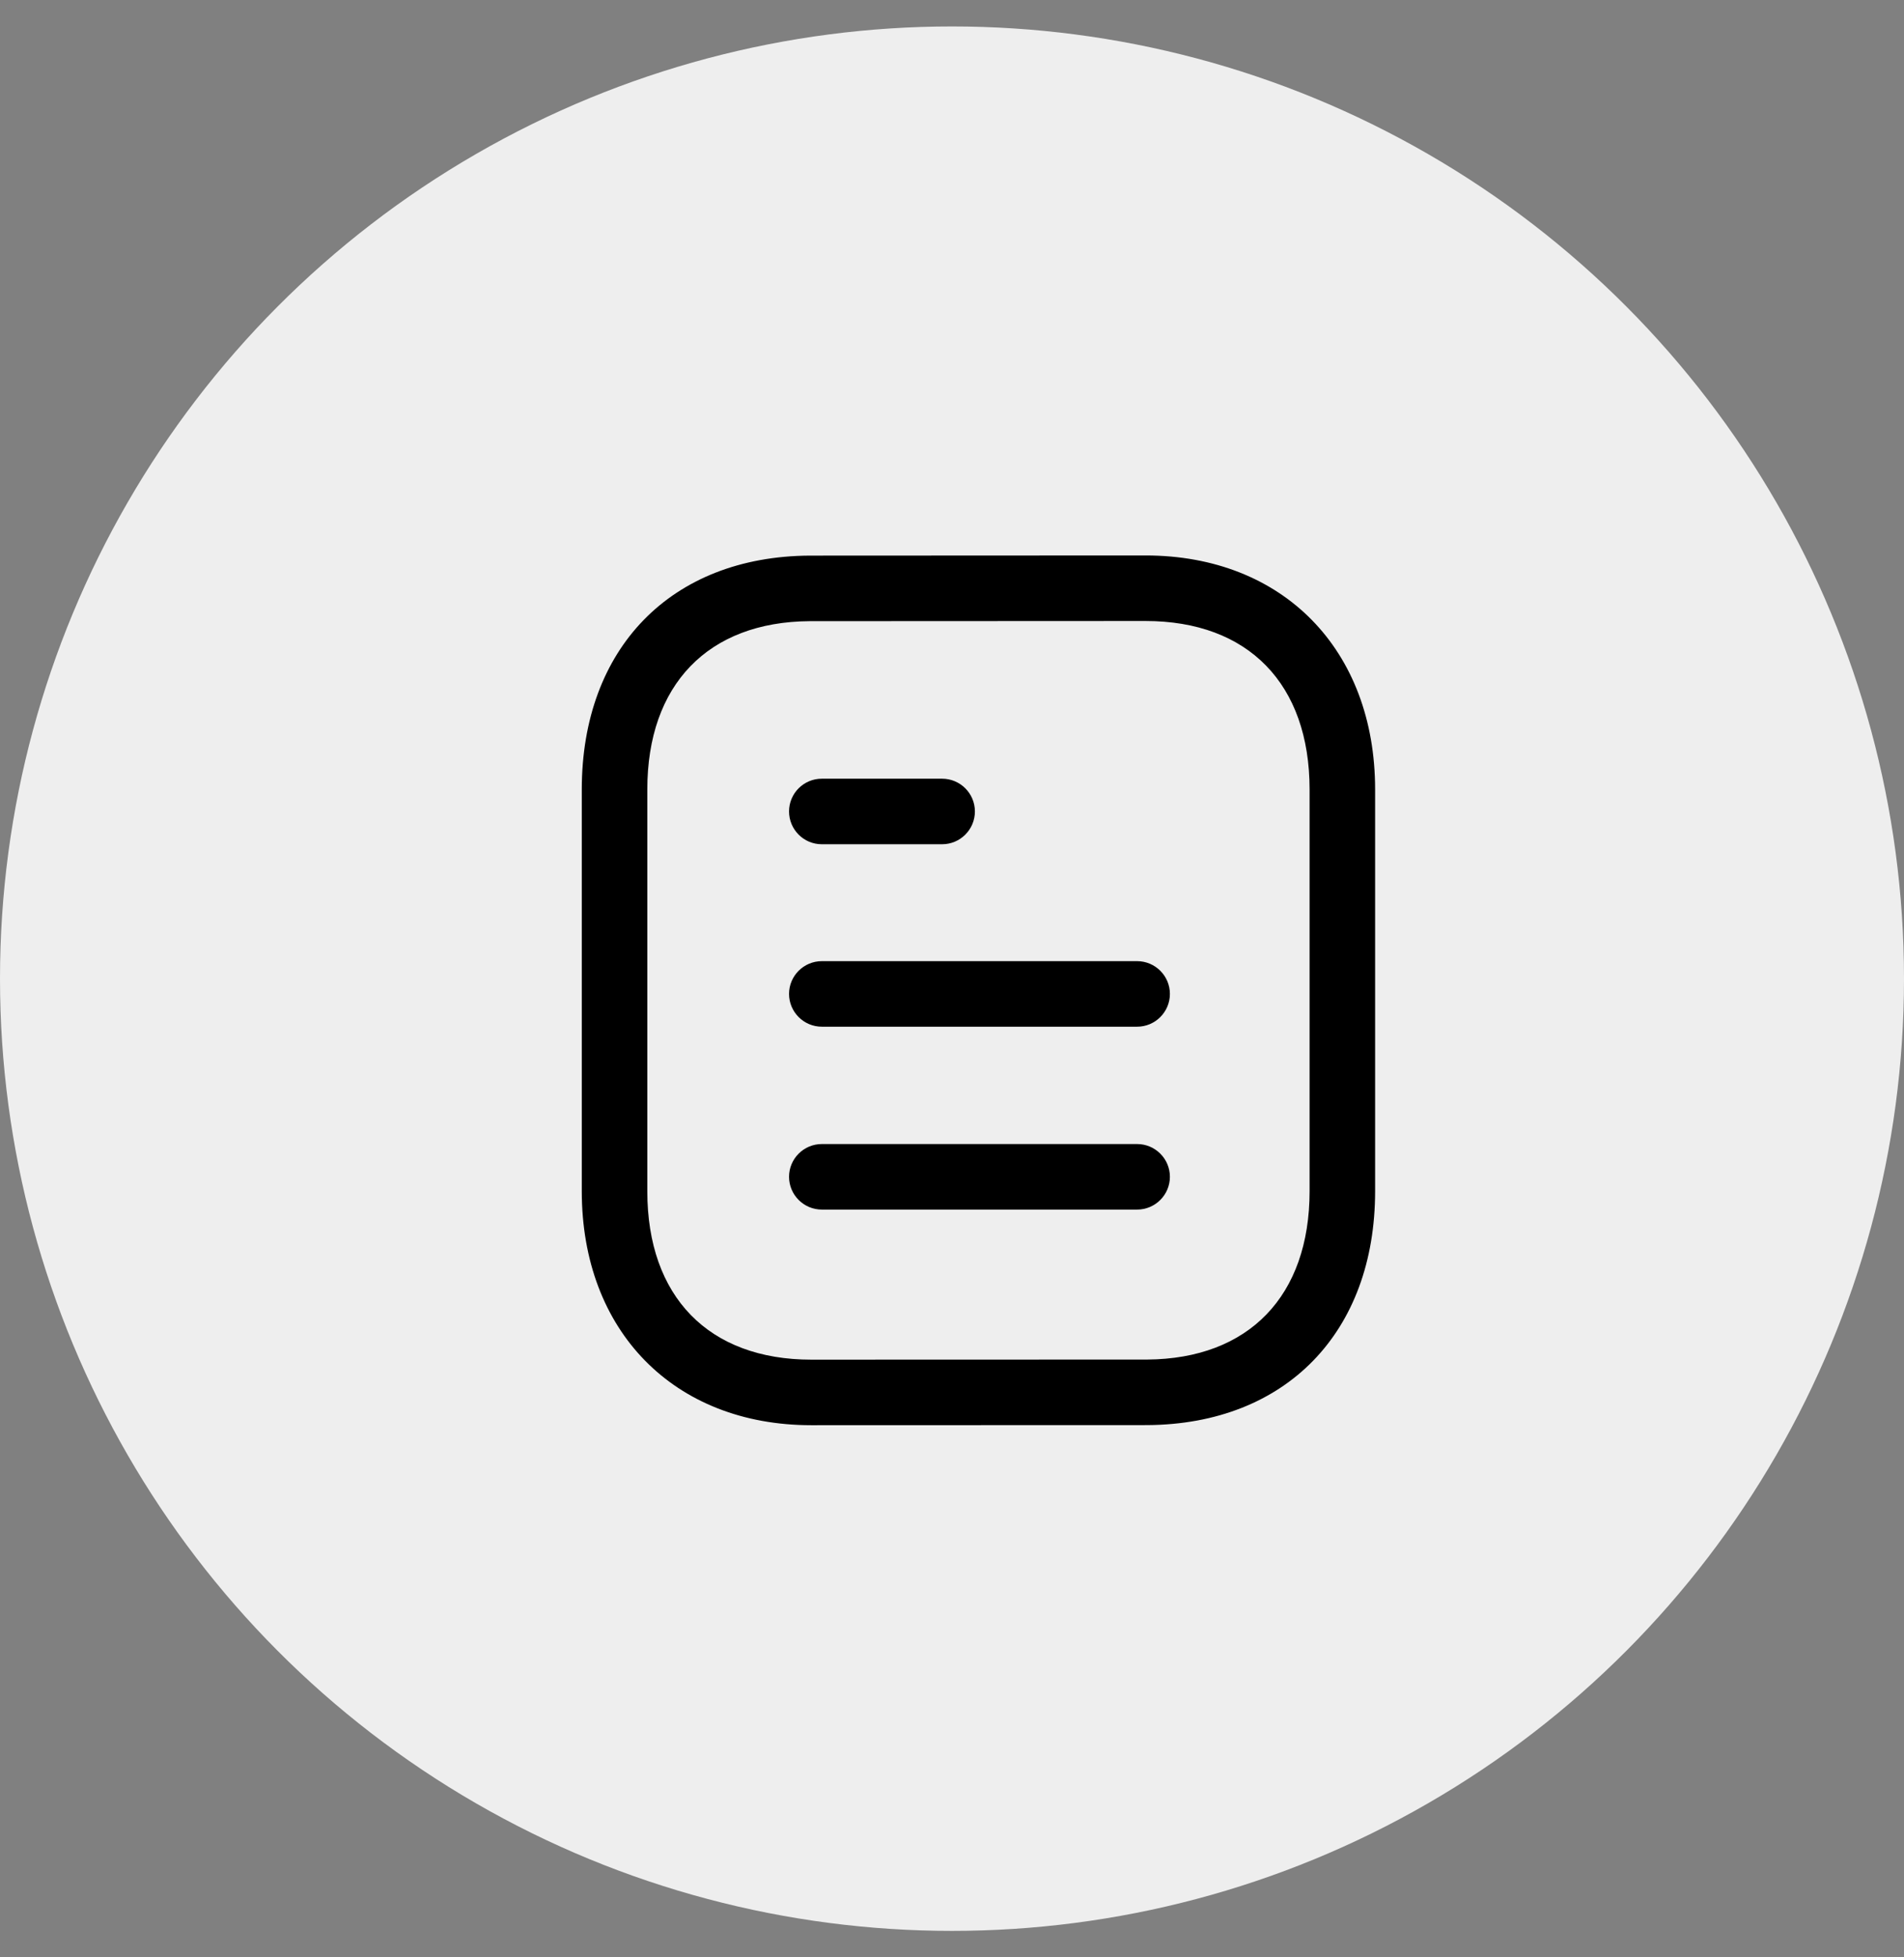
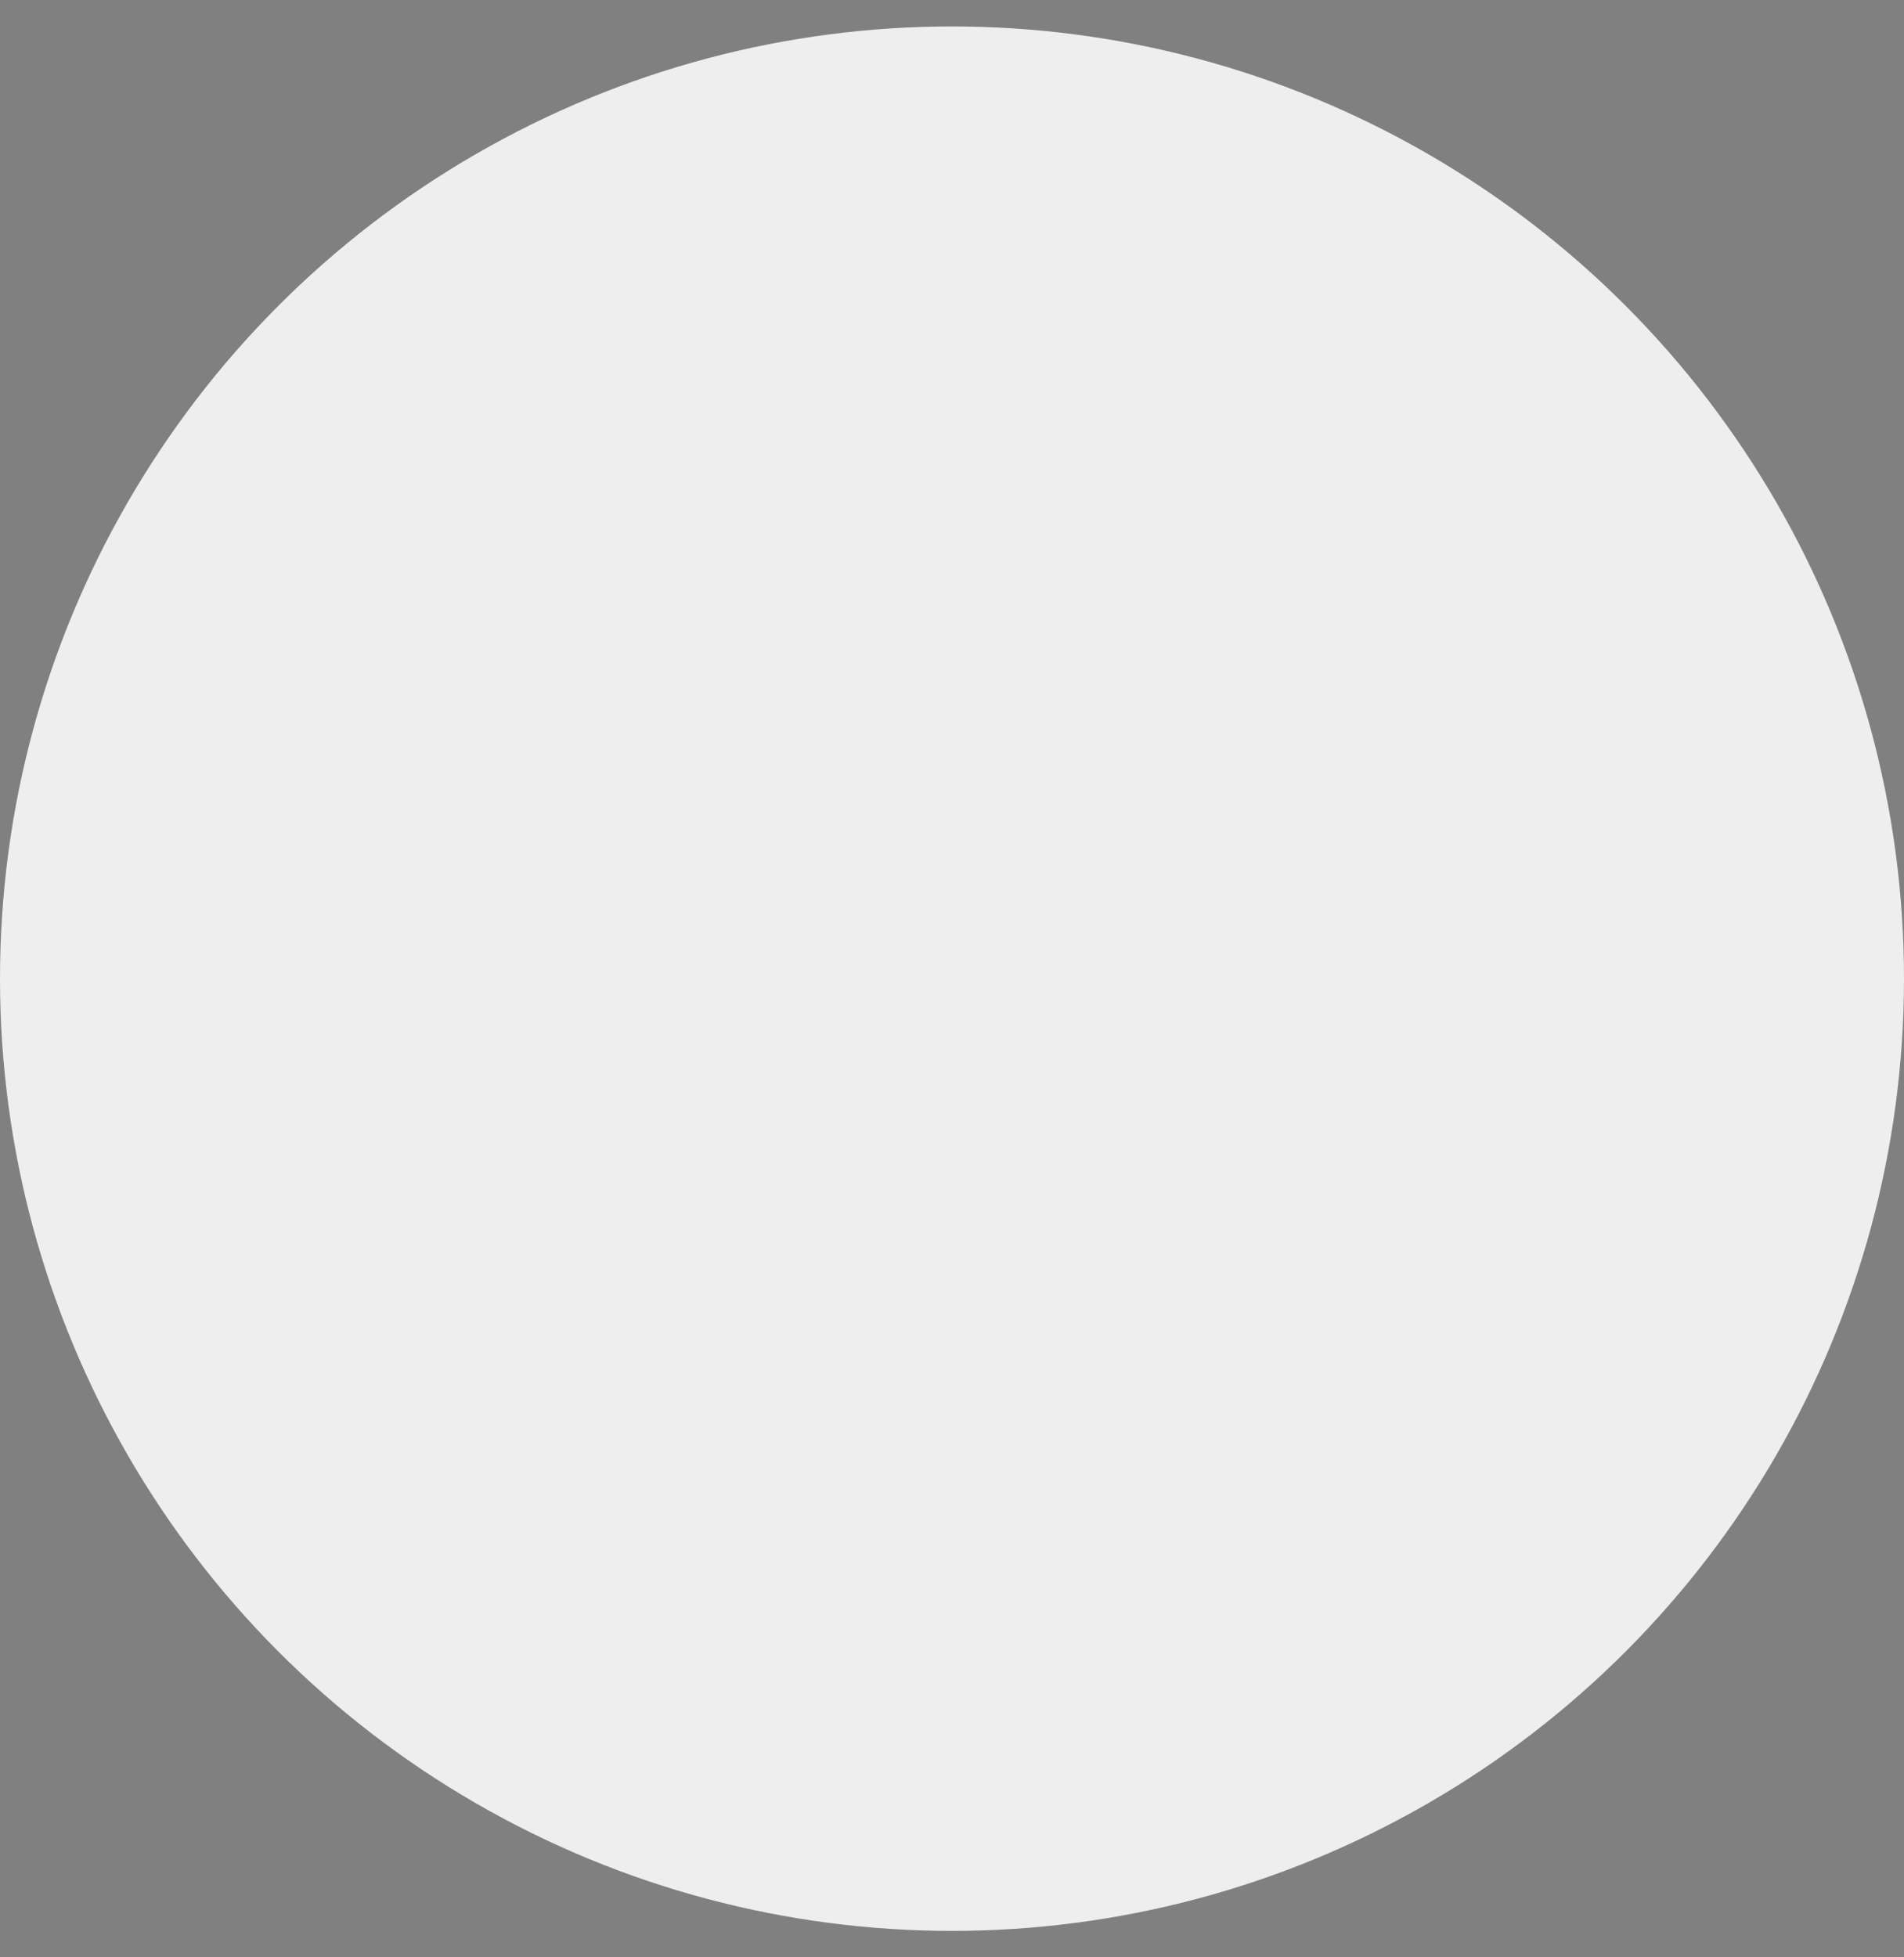
<svg xmlns="http://www.w3.org/2000/svg" width="36" height="37" viewBox="0 0 36 37" fill="none">
  <rect x="0" y="0" width="36" height="37" fill="#808080" stroke="none" />
  <circle cx="18" cy="18.5" r="18" fill="#EEEEEE" />
-   <path fill-rule="evenodd" clip-rule="evenodd" d="M21.66 10.5C24.256 10.5 26 12.278 26 14.924V22.517C26 25.186 24.31 26.922 21.694 26.939L15.341 26.941C12.745 26.941 11 25.163 11 22.517V14.924C11 12.254 12.69 10.519 15.306 10.503L21.659 10.5H21.66ZM21.66 11.739L15.31 11.742C13.388 11.754 12.239 12.943 12.239 14.924V22.517C12.239 24.512 13.399 25.702 15.34 25.702L21.689 25.7C23.612 25.688 24.761 24.497 24.761 22.517V14.924C24.761 12.929 23.602 11.739 21.66 11.739ZM21.5 21.626C21.842 21.626 22.12 21.904 22.12 22.245C22.12 22.587 21.842 22.865 21.5 22.865H15.539C15.197 22.865 14.919 22.587 14.919 22.245C14.919 21.904 15.197 21.626 15.539 21.626H21.5ZM21.5 18.169C21.842 18.169 22.12 18.447 22.12 18.788C22.12 19.13 21.842 19.408 21.5 19.408H15.539C15.197 19.408 14.919 19.13 14.919 18.788C14.919 18.447 15.197 18.169 15.539 18.169H21.5ZM17.813 14.72C18.155 14.72 18.433 14.997 18.433 15.339C18.433 15.681 18.155 15.959 17.813 15.959H15.538C15.196 15.959 14.919 15.681 14.919 15.339C14.919 14.997 15.196 14.72 15.538 14.72H17.813Z" fill="black" />
</svg>